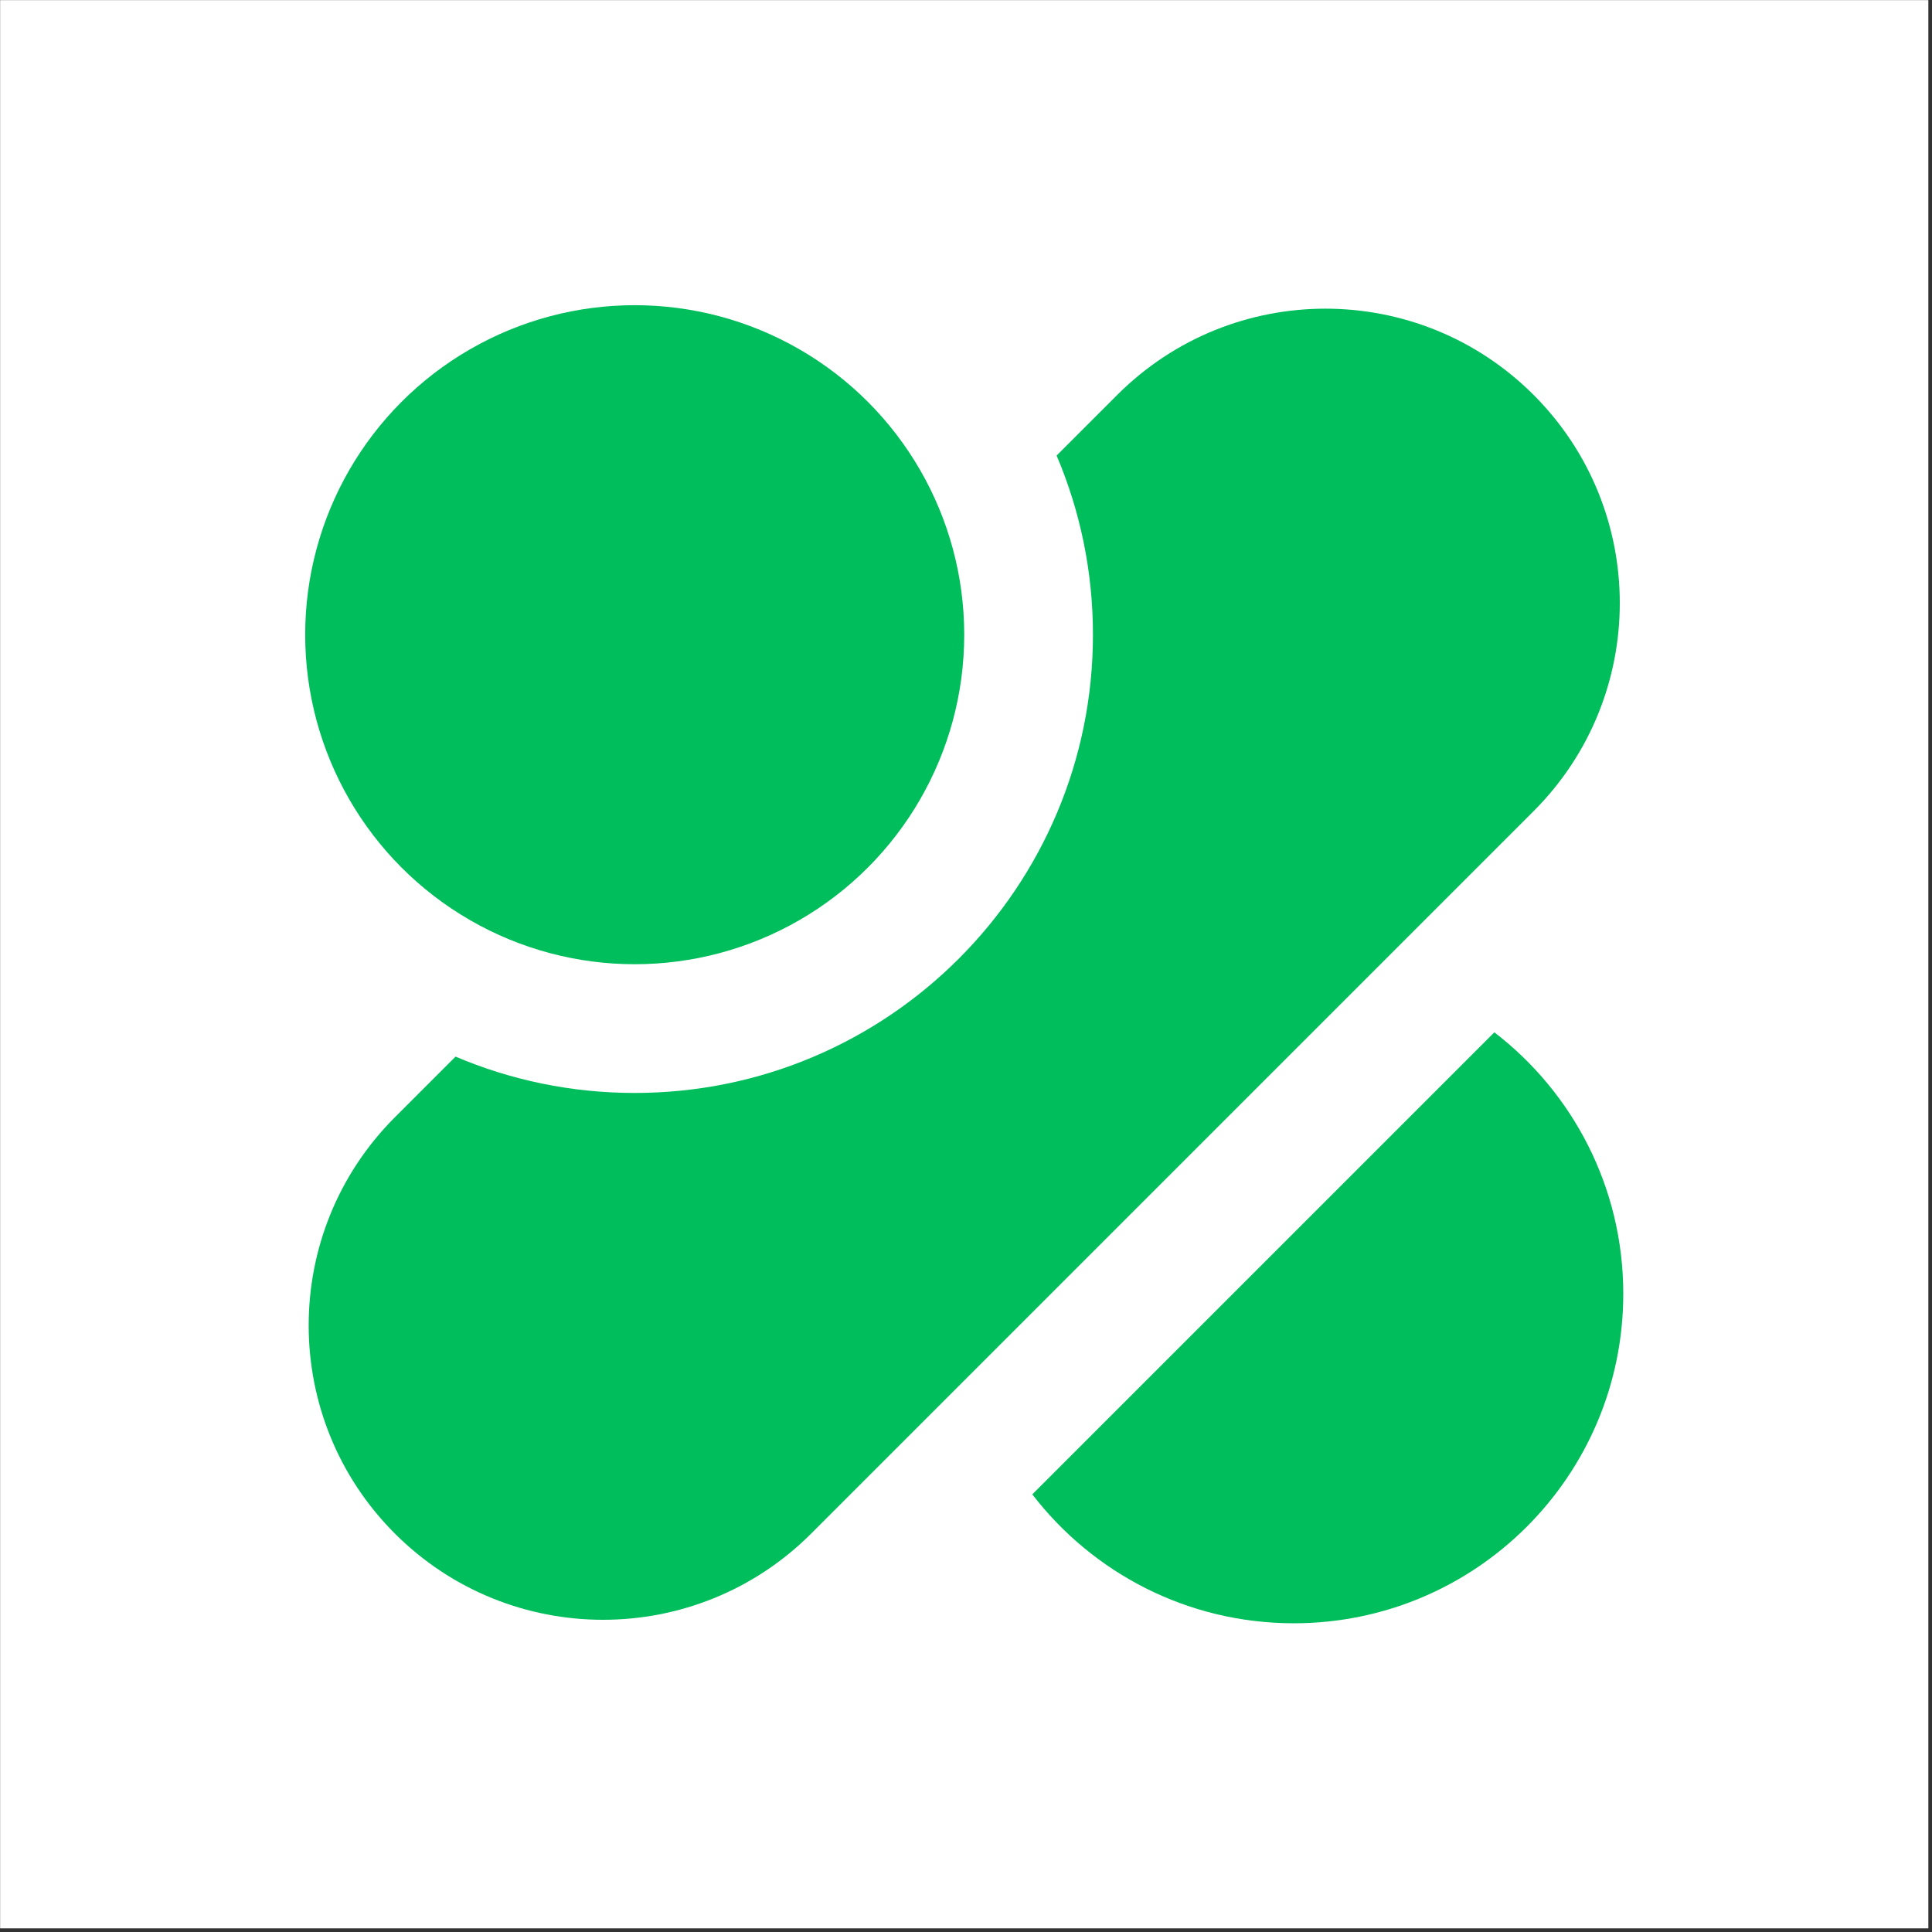
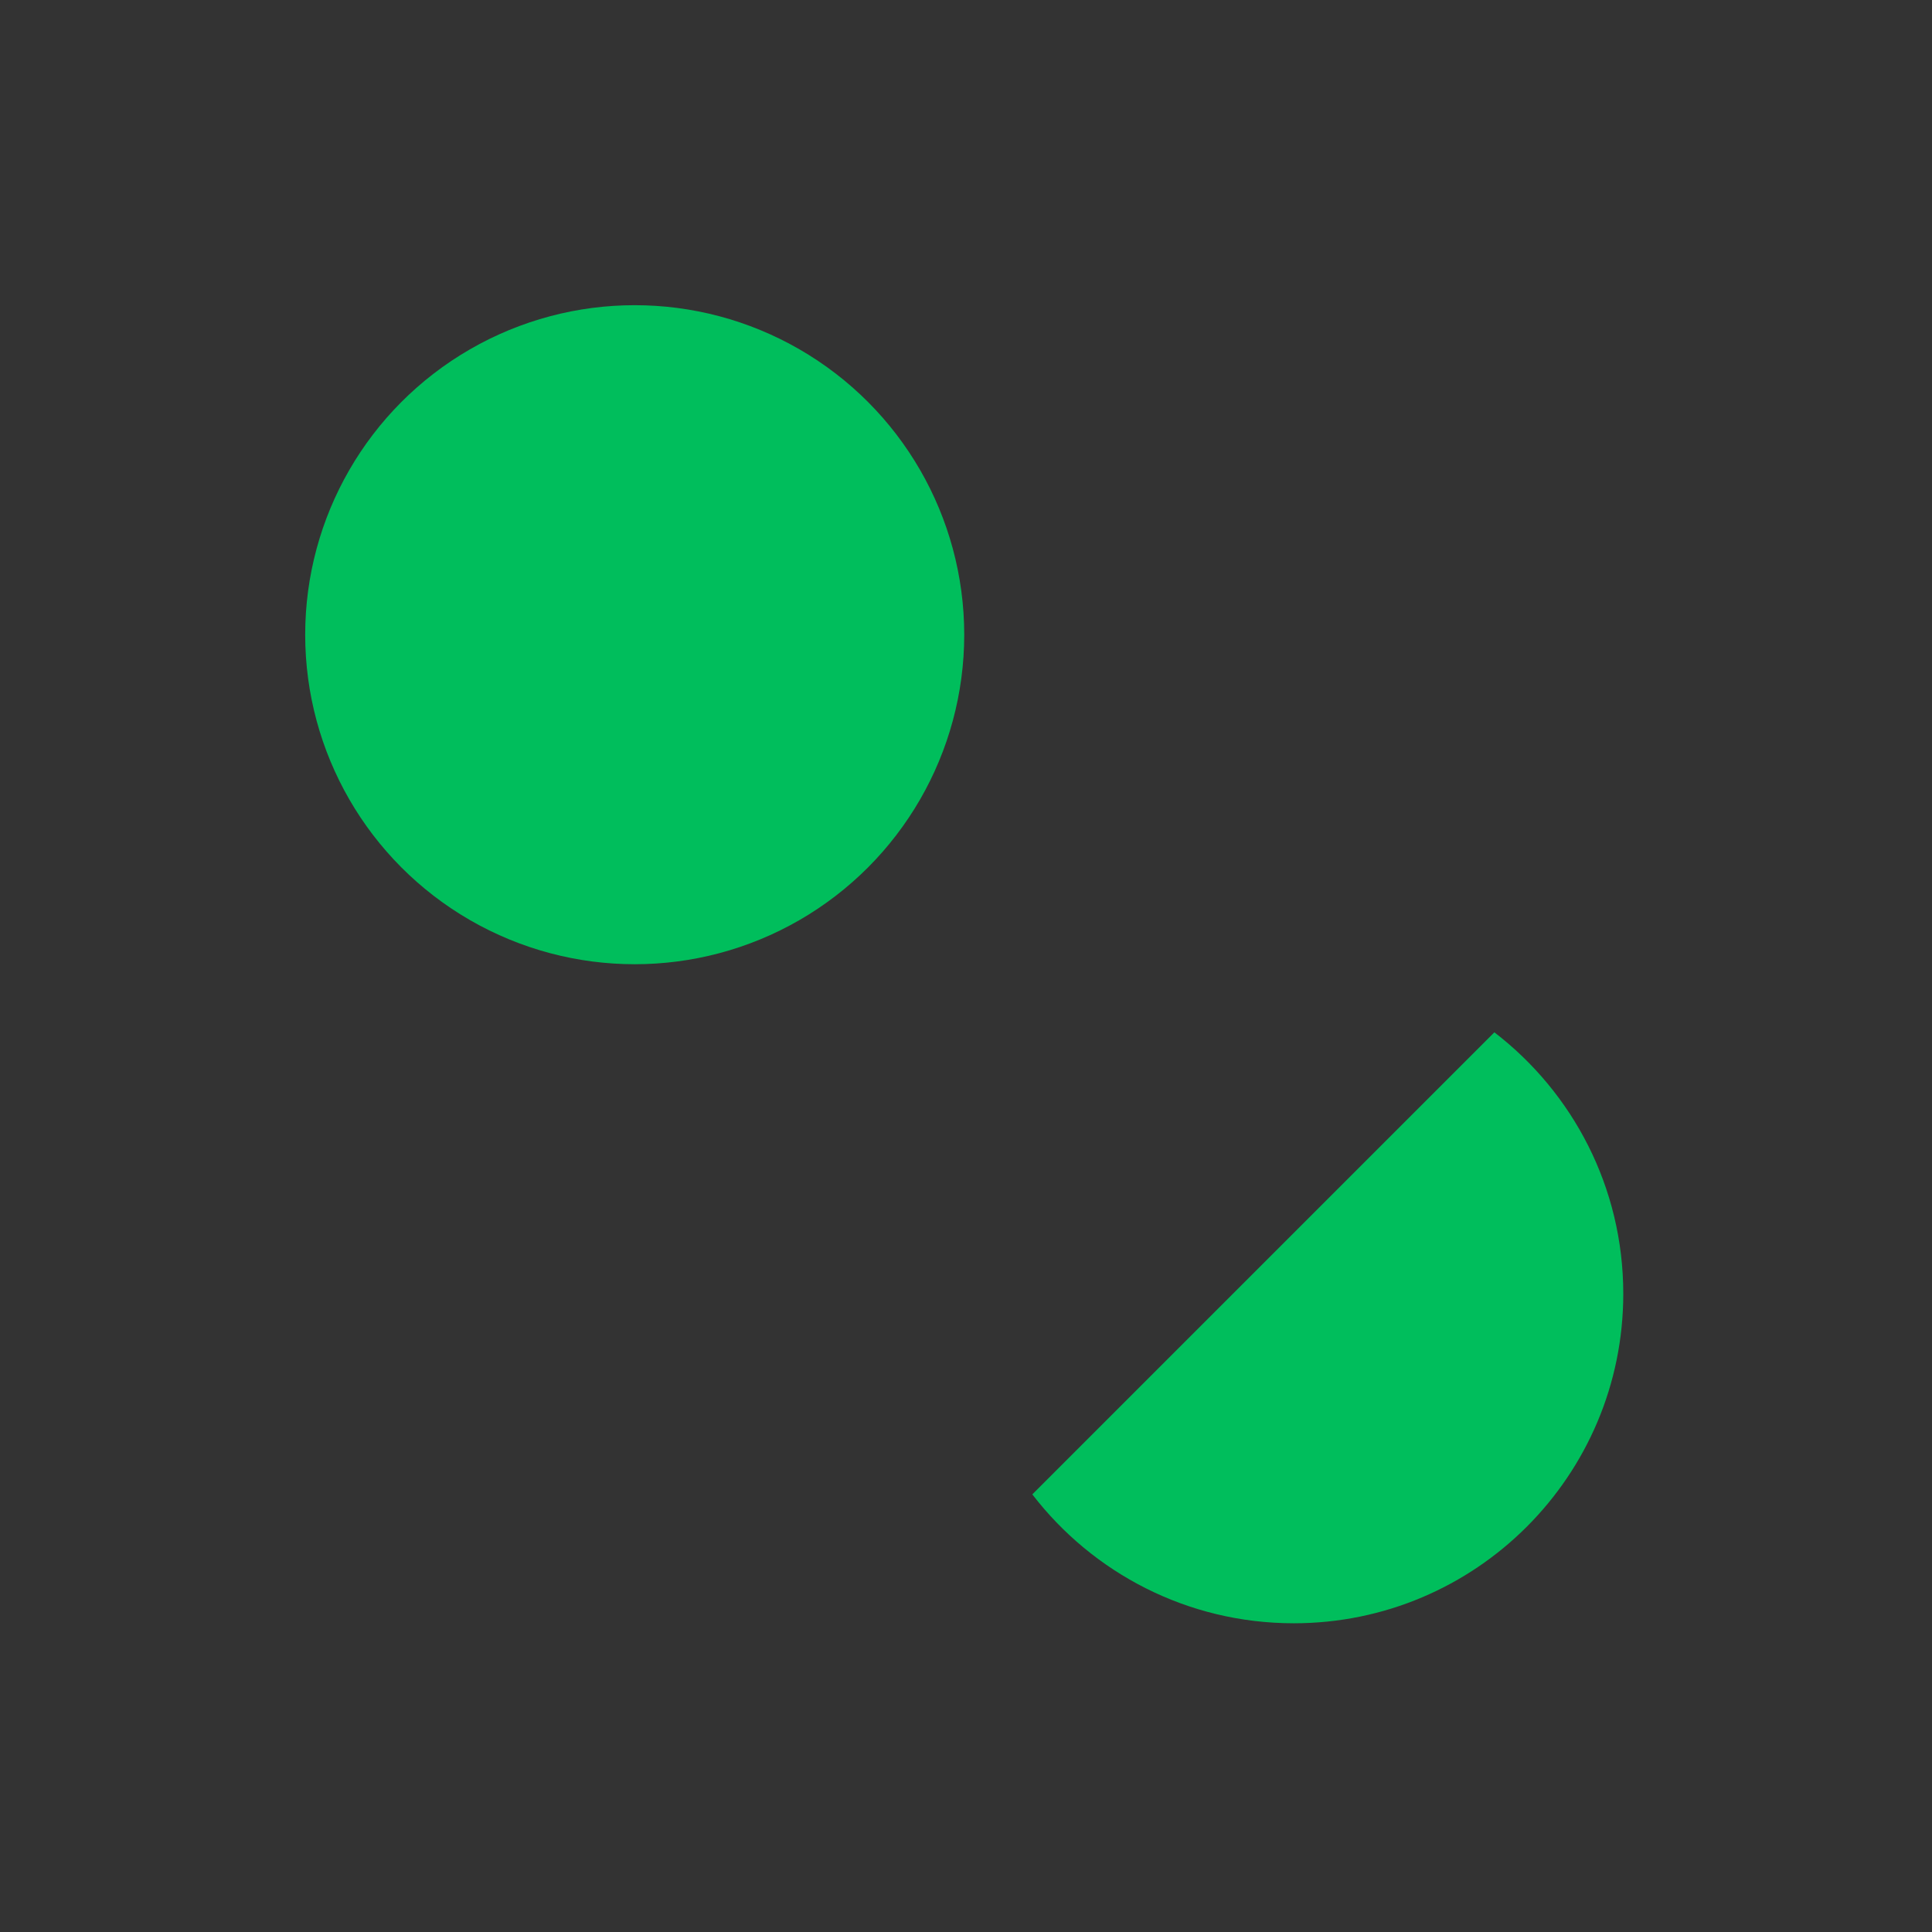
<svg xmlns="http://www.w3.org/2000/svg" version="1.1" width="513" height="513">
  <rect width="100%" height="100%" fill="#333333" stroke="none" />
  <svg width="513" height="513" viewBox="0 0 513 513" fill="none">
-     <rect width="512" height="512" transform="translate(0.031 0.031)" fill="white" />
    <circle cx="168.533" cy="168.533" r="87.497" fill="#00BE5C" />
-     <path fill-rule="evenodd" clip-rule="evenodd" d="M168.531 290.21C235.732 290.21 290.21 235.732 290.21 168.531C290.21 151.651 286.773 135.575 280.561 120.962L296.669 104.854C327.194 74.33 376.683 74.33 407.207 104.854C437.731 135.378 437.731 184.868 407.207 215.392L215.392 407.207C184.868 437.731 135.378 437.731 104.854 407.207C74.33 376.683 74.33 327.194 104.854 296.669L120.962 280.561C135.575 286.773 151.651 290.21 168.531 290.21Z" fill="#00BE5C" />
-     <path fill-rule="evenodd" clip-rule="evenodd" d="M274.11 396.798C290.105 417.611 315.25 431.025 343.528 431.025C391.851 431.025 431.025 391.851 431.025 343.528C431.025 315.25 417.611 290.106 396.798 274.11L274.11 396.798Z" fill="#00BE5C" />
+     <path fill-rule="evenodd" clip-rule="evenodd" d="M274.11 396.798C290.105 417.611 315.25 431.025 343.528 431.025C391.851 431.025 431.025 391.851 431.025 343.528C431.025 315.25 417.611 290.106 396.798 274.11Z" fill="#00BE5C" />
  </svg>
  <style>@media (prefers-color-scheme: light) { :root { filter: none; } }
@media (prefers-color-scheme: dark) { :root { filter: none; } }
</style>
</svg>